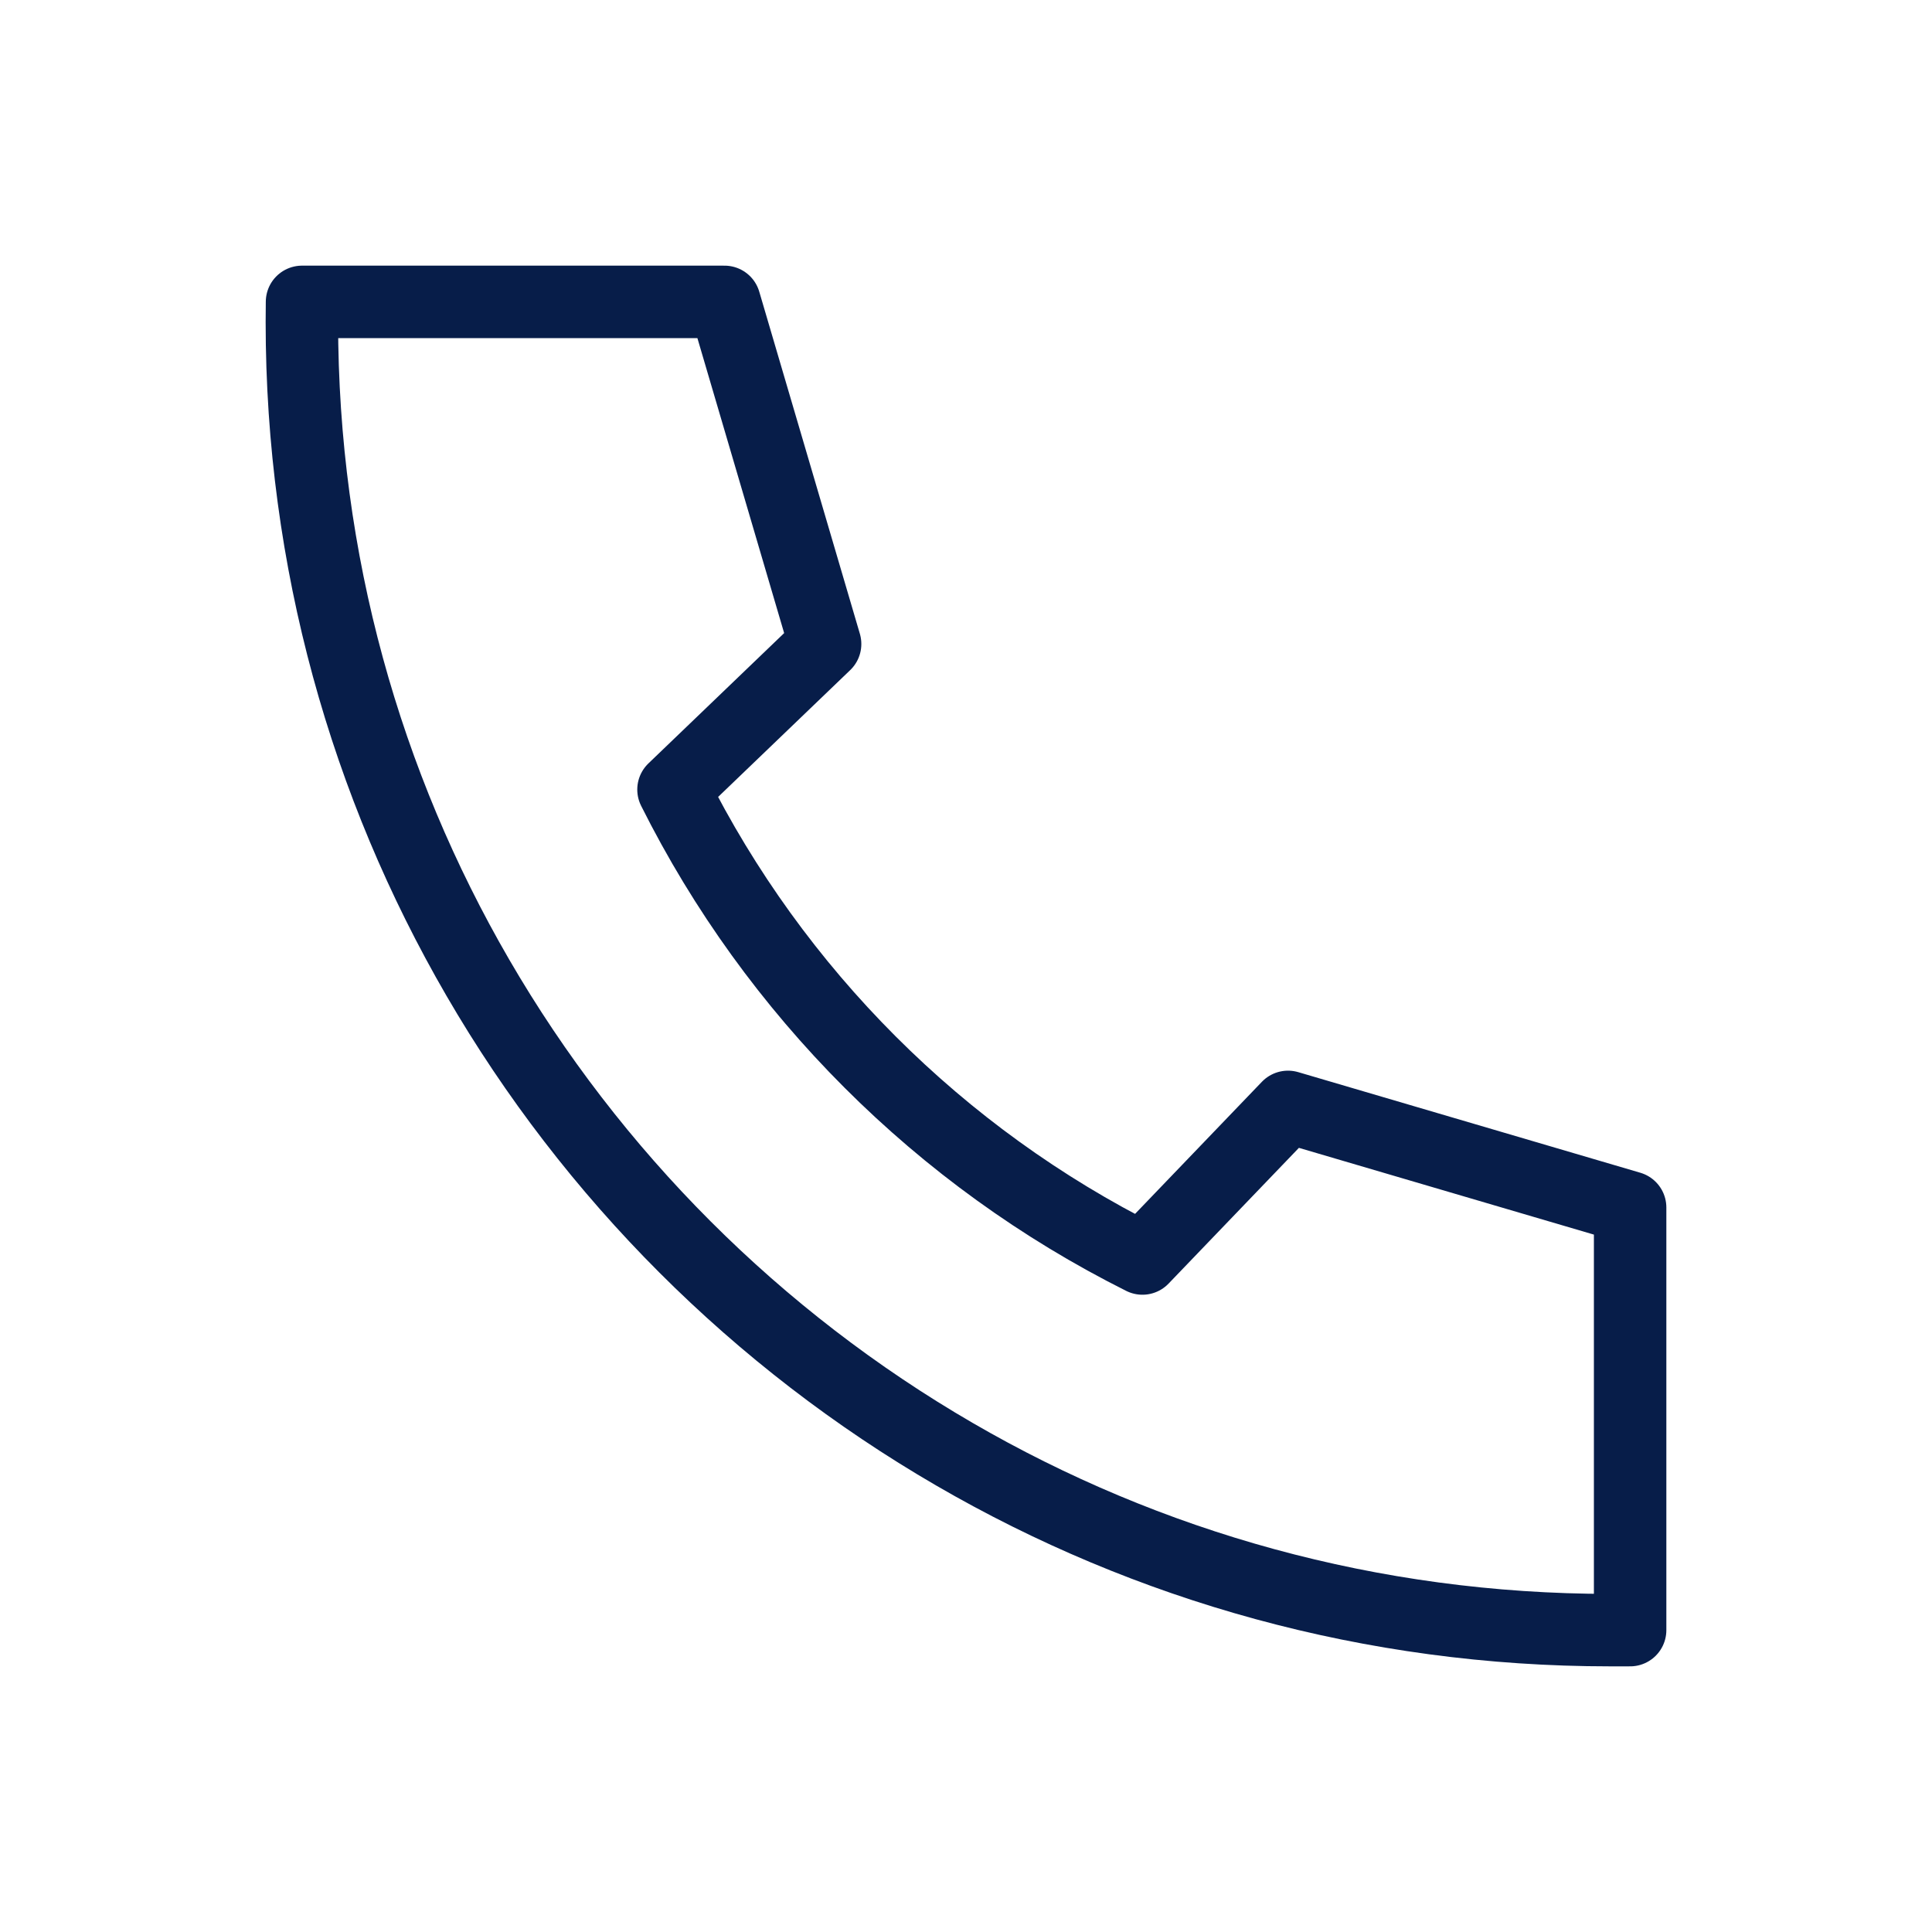
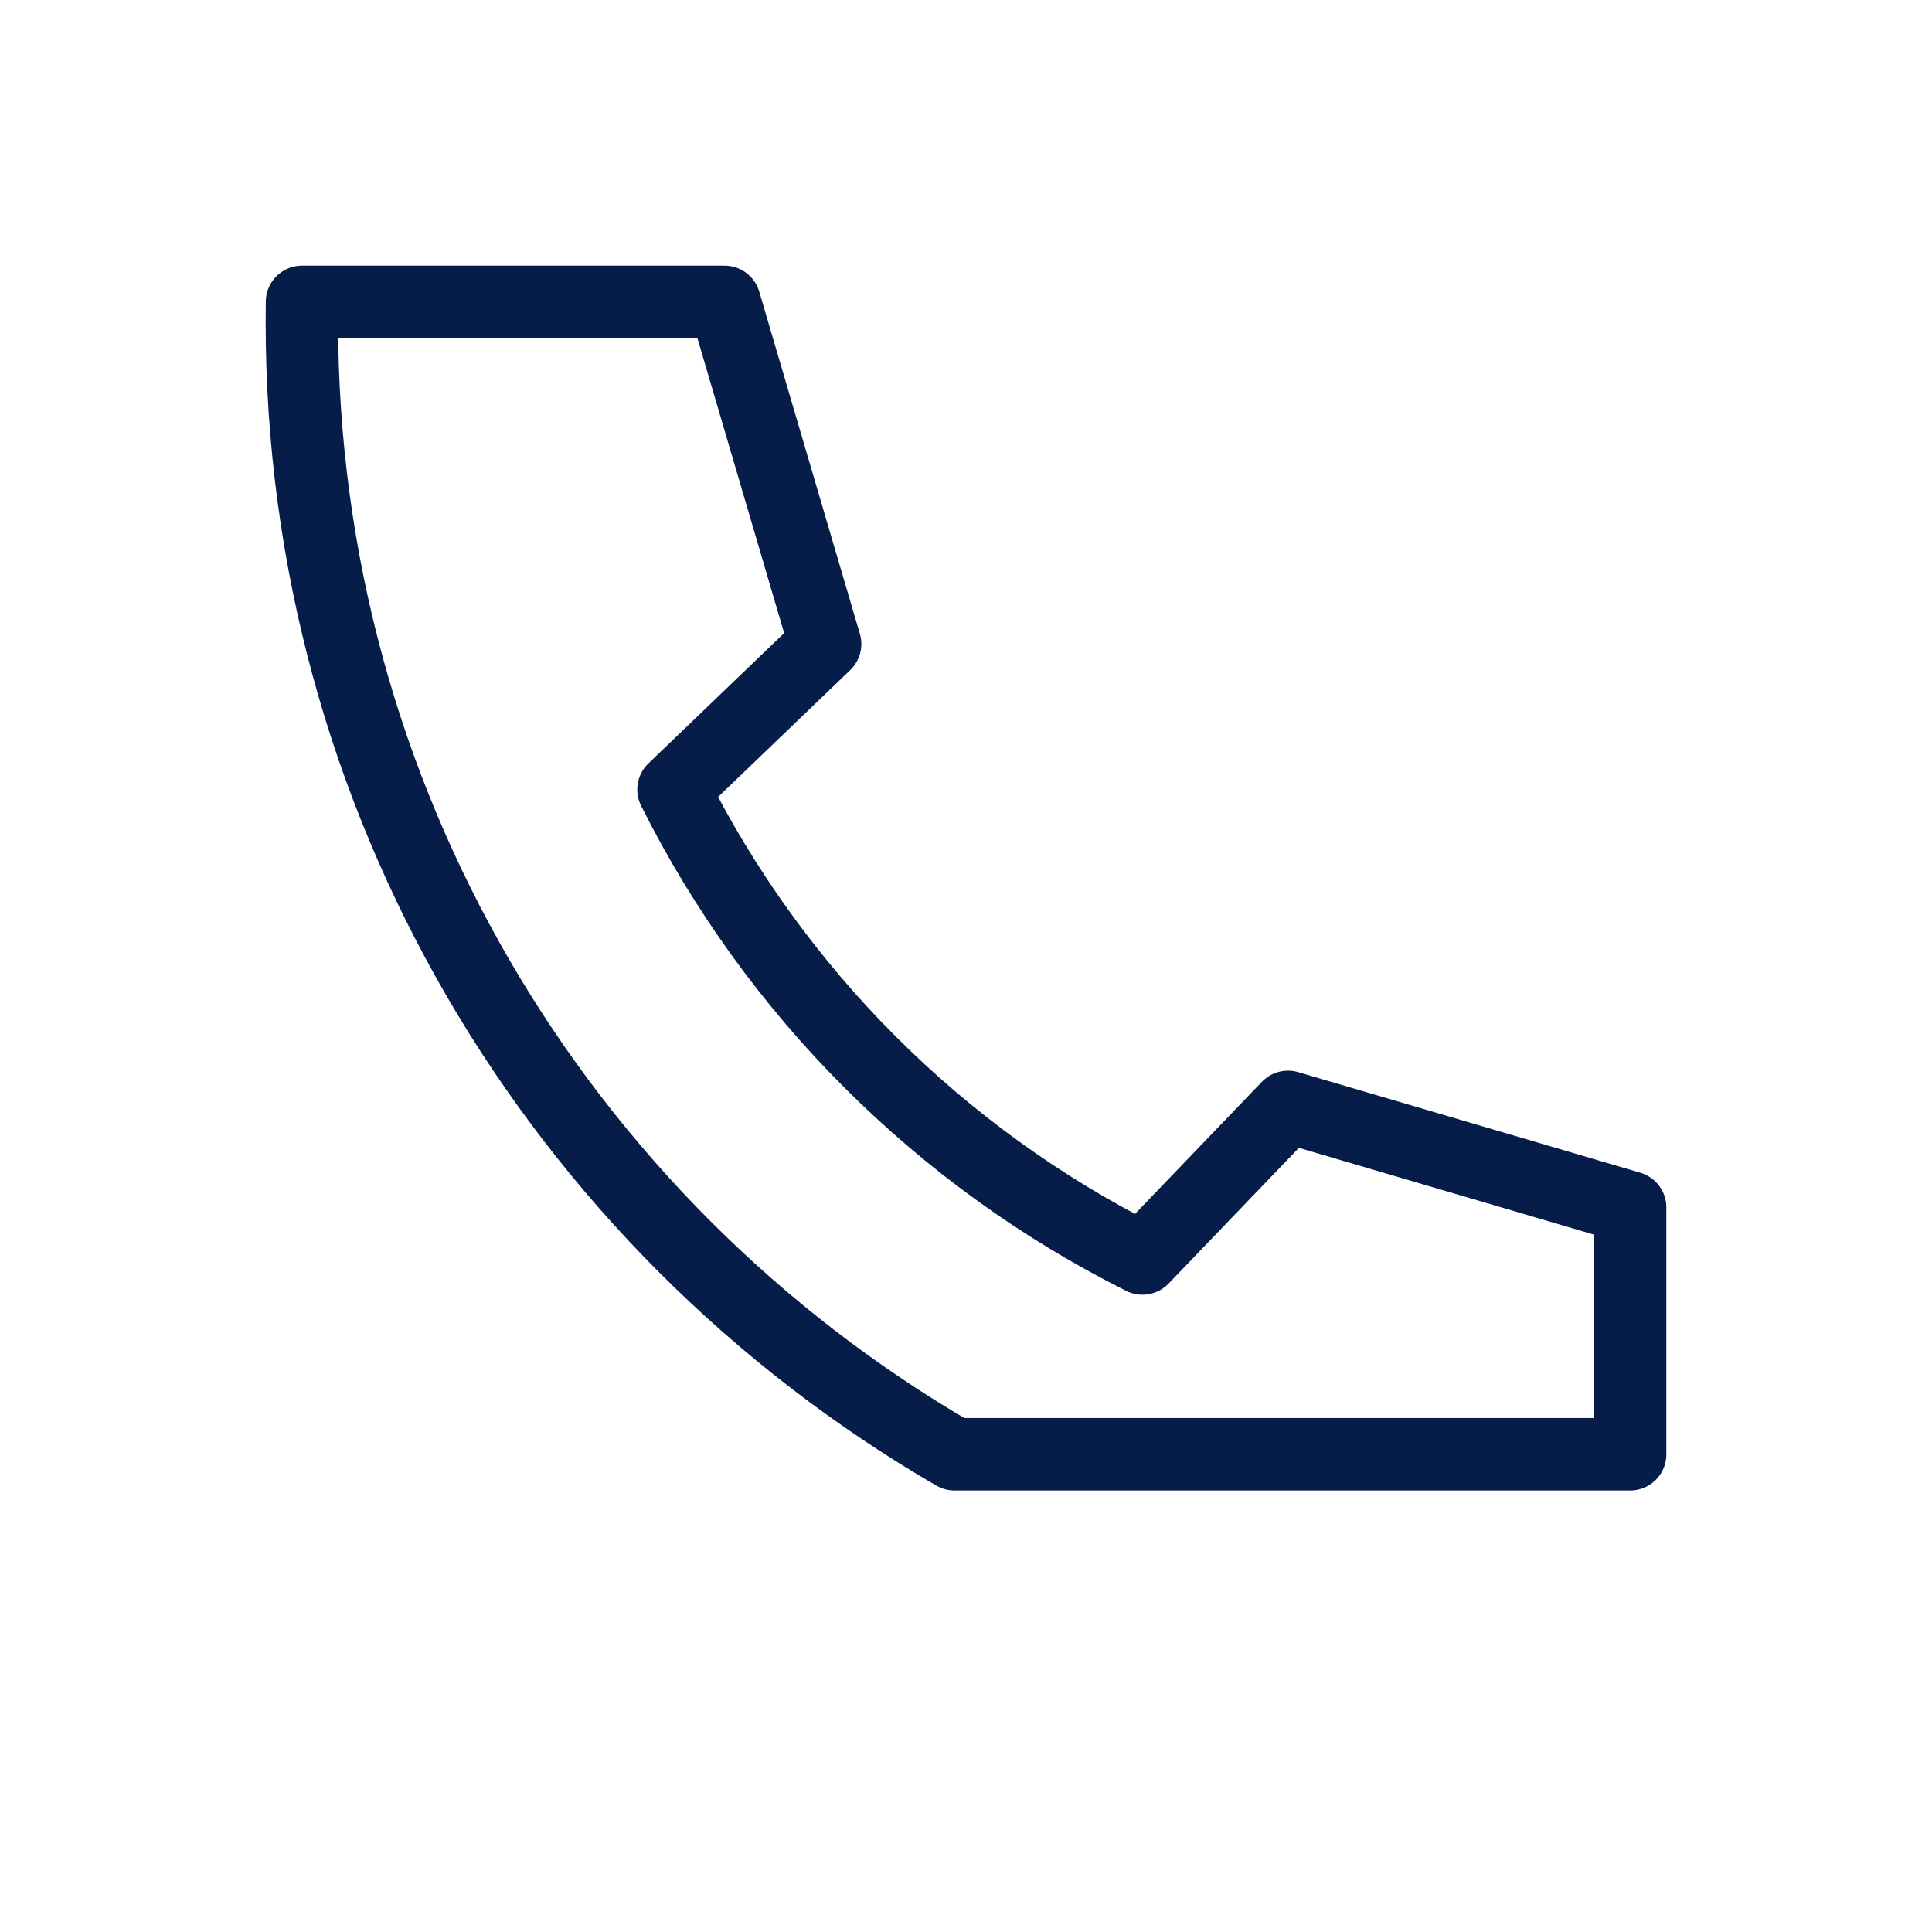
<svg xmlns="http://www.w3.org/2000/svg" width="40" height="40" viewBox="0 0 40 40" fill="none">
-   <path d="M17.083 13.333L15 6.25H11.671H6.253C6.251 6.389 6.25 6.528 6.25 6.667C6.25 11.612 7.576 16.248 9.891 20.238C12.263 24.327 15.673 27.737 19.762 30.109C23.752 32.425 28.388 33.75 33.333 33.75H33.75V25L26.667 22.917L23.653 26.056C19.46 23.958 16.042 20.54 13.944 16.347L17.083 13.333Z" stroke="#071D49" stroke-width="1.5" stroke-linejoin="round" />
+   <path d="M17.083 13.333L15 6.25H11.671H6.253C6.251 6.389 6.25 6.528 6.25 6.667C6.25 11.612 7.576 16.248 9.891 20.238C12.263 24.327 15.673 27.737 19.762 30.109H33.75V25L26.667 22.917L23.653 26.056C19.46 23.958 16.042 20.54 13.944 16.347L17.083 13.333Z" stroke="#071D49" stroke-width="1.5" stroke-linejoin="round" />
</svg>